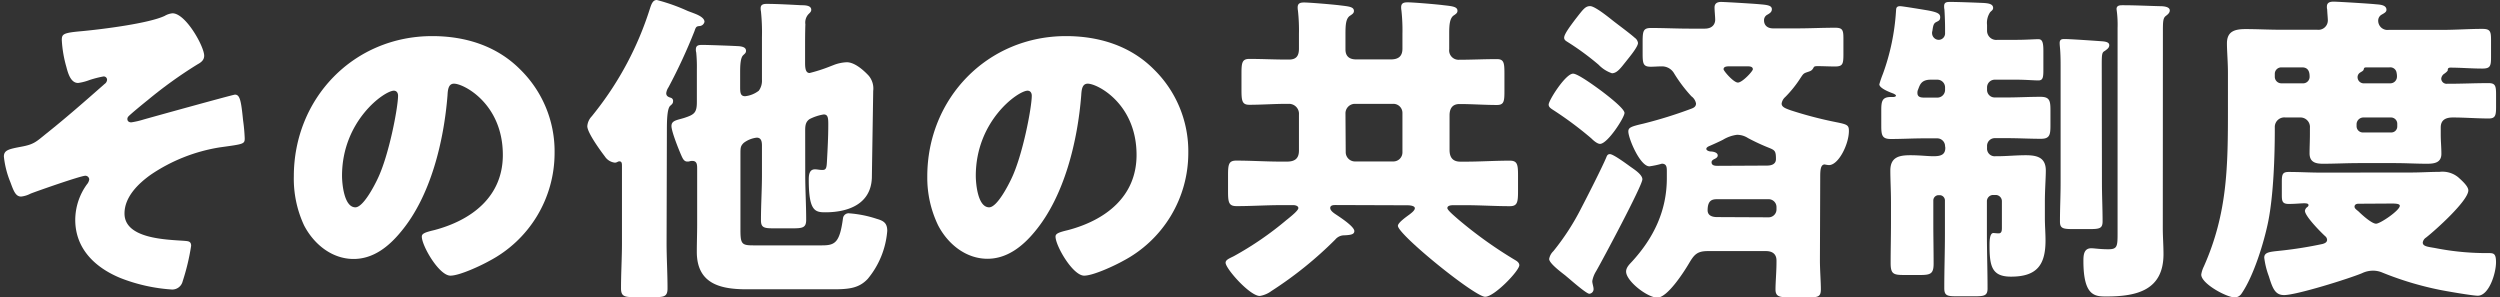
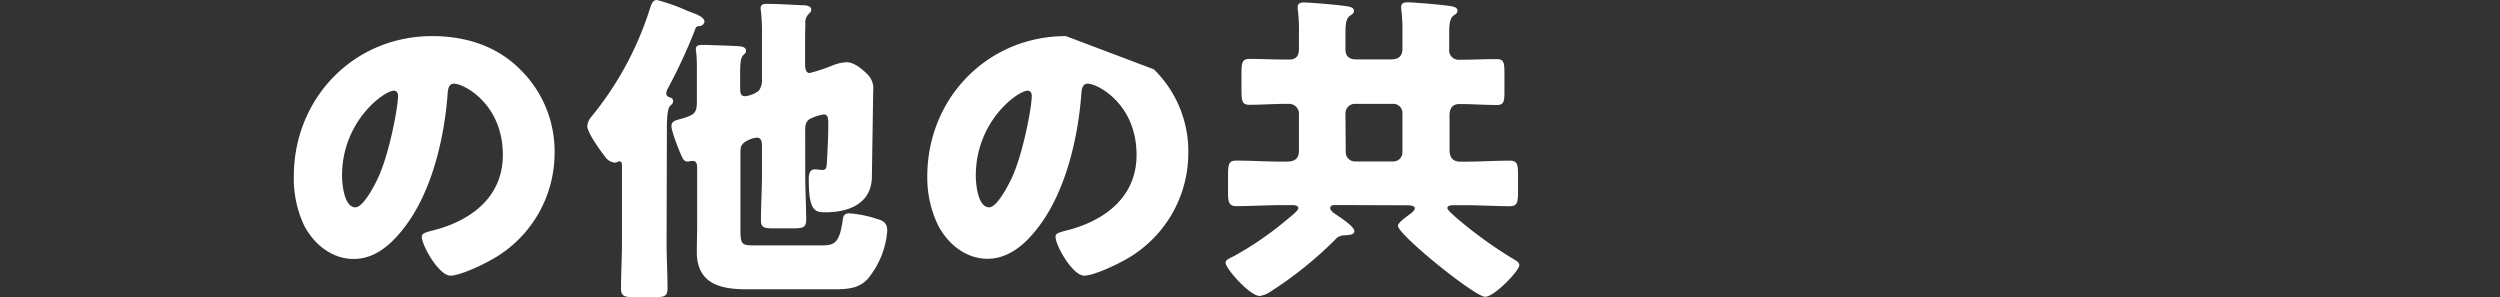
<svg xmlns="http://www.w3.org/2000/svg" id="レイヤー_1" data-name="レイヤー 1" viewBox="0 0 502 59.73">
  <rect x="0" y="0" width="502" height="59.73" fill="#333333" stroke="none" />
  <defs>
    <style>.cls-1{fill:#fff;}</style>
  </defs>
-   <path class="cls-1" d="M41,11.18c0,.91-.65,1.37-1.37,1.76a88.2,88.2,0,0,0-10,7.19c-.59.46-3.53,2.87-3.86,3.27a.73.73,0,0,0-.19.52c0,.46.39.65.78.65A16,16,0,0,0,28.82,24c1.83-.52,18-5,18.36-5,1,0,1.24,1.24,1.63,5.16a35.15,35.15,0,0,1,.33,3.6c0,1.17-.2,1.17-5,1.83a34.33,34.33,0,0,0-13.85,5.48C27.77,36.86,25,39.54,25,42.87c0,5.1,8.43,5.23,12,5.49.79.07,1.38.07,1.38,1a44.58,44.58,0,0,1-1.7,7.12,2.15,2.15,0,0,1-2.36,1.64,34.24,34.24,0,0,1-10.13-2.29c-5.09-2.09-9.08-5.88-9.08-11.7a12.24,12.24,0,0,1,2.35-7.12,1.87,1.87,0,0,0,.46-1,.78.78,0,0,0-.78-.72c-.92,0-9.68,3.07-11,3.59a5.37,5.37,0,0,1-1.89.59c-1.11,0-1.51-1.11-2.16-2.88A18.56,18.56,0,0,1,.78,31.44c0-1.31,1-1.51,3.59-2C6.73,29,7.25,28.49,9,27.06c4.12-3.27,8-6.67,12-10.2A1.09,1.09,0,0,0,21.5,16a.67.67,0,0,0-.72-.65,21.2,21.2,0,0,0-2.81.72,10.16,10.16,0,0,1-2.29.59c-1.44,0-2-1.84-2.35-3.21a24.25,24.25,0,0,1-.92-5.36c0-1.24.2-1.5,4-1.83,4.18-.39,13.46-1.56,16.66-3.07a3.78,3.78,0,0,1,1.57-.52C37.31,2.68,41,9.35,41,11.18Z" />
  <path class="cls-1" d="M104.43,13.92a23,23,0,0,1,6.93,16.8A24.47,24.47,0,0,1,98.22,52.41c-1.63.92-5.94,2.94-7.77,2.94-2.29,0-5.75-6-5.75-7.84,0-.59.58-.85,2.48-1.3,7.58-2,13.79-6.74,13.79-15.1,0-10.26-7.84-14.31-9.8-14.31-1.11,0-1.25,1.17-1.31,2.35-.72,9.08-3.33,20.19-9.35,27.38C78.1,49.47,75,52,71,52c-4.38,0-8-3-9.94-6.74A22.13,22.13,0,0,1,59,35.42C59,19.74,71,7.25,86.79,7.25,93.45,7.25,99.73,9.21,104.43,13.92ZM68.68,35.29c0,1.57.4,6.34,2.68,6.34,1.57,0,3.8-4.31,4.45-5.69,2.29-4.7,4.12-14.37,4.12-16.73,0-.52-.26-1-.85-1C77.18,18.23,68.68,24.25,68.68,35.29Z" />
  <path class="cls-1" d="M133.85,48.82c0,3,.19,6,.19,9.08,0,1.64-.65,1.77-2.74,1.77h-3.79c-2.09,0-2.81-.13-2.81-1.77,0-3.07.19-6.07.19-9.08V33.4c0-.53,0-1-.52-1-.33,0-.46.26-.91.26a2.76,2.76,0,0,1-2-1.24c-.85-1.11-3.53-4.77-3.53-6.08a3.22,3.22,0,0,1,.91-2l.72-.91A64.94,64.94,0,0,0,130.45,1.9c.33-1,.59-1.9,1.44-1.9A37.36,37.36,0,0,1,138,2.16c.46.19.85.32,1.18.45.71.27,2.28.85,2.28,1.77a1.07,1.07,0,0,1-1,.85c-.59.06-.72.13-1,1a109.53,109.53,0,0,1-5.23,11.3,2.7,2.7,0,0,0-.45,1.18c0,.65.52.79.91.92a.64.64,0,0,1,.46.72c0,.39-.2.58-.59.91-.59.59-.65,2.88-.65,4.84ZM161.69,35c0,3.07.19,6.08.19,9.15,0,1.57-.71,1.7-2.74,1.7h-3.73c-2,0-2.61-.13-2.61-1.64,0-3.07.2-6.14.2-9.21V29.28c0-.72-.07-1.64-1.05-1.64a5.36,5.36,0,0,0-2.61,1.05c-.66.65-.66,1-.66,2.29V46c0,2.94.2,3.27,2.55,3.27h13.86c2.61,0,3.53-.59,4.18-5.43a1.14,1.14,0,0,1,1.31-1,22.78,22.78,0,0,1,5.49,1.11c1.37.39,2.09.85,2.09,2.42A17.17,17.17,0,0,1,174.24,56c-1.77,1.89-3.79,2.09-7,2.09H149.92c-5.29,0-10-1.11-10-7.52,0-1.83.07-3.66.07-5.49V34c0-.91,0-1.69-1-1.69a1.61,1.61,0,0,0-.46.06,1.34,1.34,0,0,1-.52.07c-.65,0-.91-.59-1.18-1.18-.52-1.18-2-4.84-2-5.95s1.05-1.17,2.55-1.63c2-.66,2.55-1,2.55-3.2V13.92a29.13,29.13,0,0,0-.13-3.4,1.68,1.68,0,0,1-.07-.59c0-.91.66-.91,1.38-.91,1.11,0,6.34.19,7.32.26.59.07,1.37.2,1.37.92,0,.45-.26.58-.59.91-.52.52-.59,2-.59,3.4v2.81c0,1.18,0,2,1,2a5.41,5.41,0,0,0,2.75-1.11A3.4,3.4,0,0,0,153,16V7.45a40.7,40.7,0,0,0-.2-5.16,3,3,0,0,1-.06-.66c0-.78.65-.85,1.24-.85,2.15,0,5.55.2,6.92.27.66,0,2,0,2,.91,0,.39-.26.59-.59.92a2.49,2.49,0,0,0-.59,2c-.06,1.64-.06,3.33-.06,5v2.68c0,1,.06,2.1.91,2.1a31.48,31.48,0,0,0,3.92-1.25l1-.39a8.15,8.15,0,0,1,2.55-.52c1.57,0,3.34,1.57,4.38,2.68a4,4,0,0,1,.92,3.07c0,.13-.27,17.25-.27,17.45-.19,5.29-4.76,6.93-9.34,6.93-2.09,0-3.33-.27-3.33-6.54,0-.85.06-2.09,1.24-2.09.46,0,.91.13,1.5.13.79,0,.85-.46.92-1.89.13-2.36.26-4.84.26-7.26,0-1.31-.07-2-.92-2a9.67,9.67,0,0,0-2.81.92c-.91.59-.91,1.5-.91,2.48Z" />
-   <path class="cls-1" d="M231.69,13.92a23,23,0,0,1,6.92,16.8,24.48,24.48,0,0,1-13.13,21.69c-1.64.92-5.95,2.94-7.78,2.94-2.29,0-5.75-6-5.75-7.84,0-.59.59-.85,2.48-1.3,7.58-2,13.79-6.74,13.79-15.1,0-10.26-7.84-14.31-9.8-14.31-1.11,0-1.24,1.17-1.31,2.35-.72,9.08-3.33,20.19-9.34,27.38-2.42,2.94-5.56,5.43-9.48,5.43-4.38,0-8-3-9.93-6.74a22,22,0,0,1-2.16-9.8c0-15.68,12.09-28.17,27.84-28.17C220.71,7.25,227,9.21,231.69,13.92ZM195.94,35.29c0,1.57.39,6.34,2.68,6.34,1.57,0,3.79-4.31,4.44-5.69,2.29-4.7,4.12-14.37,4.12-16.73,0-.52-.26-1-.85-1C204.43,18.23,195.94,24.25,195.94,35.29Z" />
+   <path class="cls-1" d="M231.69,13.92a23,23,0,0,1,6.92,16.8,24.48,24.48,0,0,1-13.13,21.69c-1.64.92-5.95,2.94-7.78,2.94-2.29,0-5.75-6-5.75-7.84,0-.59.59-.85,2.48-1.3,7.58-2,13.79-6.74,13.79-15.1,0-10.26-7.84-14.31-9.8-14.31-1.11,0-1.24,1.17-1.31,2.35-.72,9.08-3.33,20.19-9.34,27.38-2.42,2.94-5.56,5.43-9.48,5.43-4.38,0-8-3-9.93-6.74a22,22,0,0,1-2.16-9.8c0-15.68,12.09-28.17,27.84-28.17ZM195.94,35.29c0,1.57.39,6.34,2.68,6.34,1.57,0,3.79-4.31,4.44-5.69,2.29-4.7,4.12-14.37,4.12-16.73,0-.52-.26-1-.85-1C204.43,18.23,195.94,24.25,195.94,35.29Z" />
  <path class="cls-1" d="M268.22,41.17c-.39,0-1.11,0-1.11.59s.85,1.11,1.24,1.37c.79.53,3.6,2.36,3.6,3.27,0,.65-.66.79-2,.85a2.35,2.35,0,0,0-1.83.85,76.9,76.9,0,0,1-12.81,10.33,5.35,5.35,0,0,1-2.35,1c-2,0-6.86-5.49-6.86-6.67,0-.59.72-.85,1.63-1.31a64.73,64.73,0,0,0,10.65-7.32,3.21,3.21,0,0,0,.33-.26c.72-.59,2-1.63,2-2.09s-.66-.59-1-.59h-2.42c-3,0-5.94.2-9,.2-1.57,0-1.7-.79-1.7-3v-3.2c0-2.16.13-2.94,1.64-2.94,3,0,6,.2,9,.2h1.18c1.57,0,2.42-.59,2.42-2.23V23a2,2,0,0,0-2-2.15h-.46c-2.48,0-5,.19-7.51.19-1.44,0-1.57-.78-1.57-3V14.71c0-2.1.13-2.88,1.57-2.88,2.48,0,5,.13,7.51.13h.46c1.51,0,2-.78,2-2.22V6.8a36.49,36.49,0,0,0-.2-4.64,3.75,3.75,0,0,1-.06-.66c0-.85.52-1,1.3-1,1.05,0,5.75.39,7.32.59s2.68.26,2.68,1.11c0,.45-.32.65-.85,1-.78.59-.85,1.83-.85,3.66V9.93c0,1.38.79,2,2.16,2h6.93c1.5,0,2.35-.59,2.35-2.16v-3a36.49,36.49,0,0,0-.2-4.64,3.75,3.75,0,0,1-.06-.66c0-.85.52-1,1.31-1,1.11,0,5.81.39,7.32.59,1.76.19,2.68.32,2.68,1.11,0,.45-.33.65-.85,1C291.1,3.79,291,5,291,6.73V9.87A1.89,1.89,0,0,0,293,12c2.49,0,5-.13,7.58-.13,1.38,0,1.51.72,1.51,2.81v3.72c0,2-.13,2.68-1.51,2.68-2.55,0-5-.19-7.51-.19-1.44,0-2,.91-2,2.28v6.93c0,1.44.59,2.36,2.16,2.36h1c2.94,0,5.95-.2,8.95-.2,1.5,0,1.64.78,1.64,2.94v3.2c0,2.22-.14,3-1.64,3-3,0-6-.2-8.95-.2h-2.29c-.39,0-1.31,0-1.31.59,0,.39,1.31,1.5,2.29,2.35a85.43,85.43,0,0,0,11.37,8.11c.33.19.79.52.79,1,0,1.11-5,6.34-6.86,6.34-2.1,0-17.52-12.49-17.52-14.25,0-.65,1.83-1.9,2.35-2.29.33-.26,1.05-.78,1.05-1.24s-.85-.59-1.5-.59Zm2-10.58A1.87,1.87,0,0,0,272,32.42h7.78a1.82,1.82,0,0,0,1.83-1.83V22.68a1.82,1.82,0,0,0-1.83-1.83H272a1.91,1.91,0,0,0-1.83,1.83Z" />
-   <path class="cls-1" d="M321.62,18.3c.85.65,4.58,3.46,4.58,4.38s-3.4,6.21-4.91,6.21c-.58,0-1.37-.72-1.76-1.11A72.31,72.31,0,0,0,311.75,22c-.39-.26-.78-.52-.78-1,0-.85,3.4-6.21,4.9-6.21C316.85,14.77,320.64,17.58,321.62,18.3Zm5.75,15.16c.72.52,2.42,1.57,2.42,2.55,0,1.24-8,16.21-9.28,18.43a5.6,5.6,0,0,0-.78,2c0,.52.26,1.11.26,1.63a.93.93,0,0,1-.85.92c-.46,0-2.42-1.63-3.73-2.75-.45-.39-.85-.71-1-.85-.72-.58-3.34-2.48-3.34-3.39a2.88,2.88,0,0,1,.85-1.57,48.62,48.62,0,0,0,5.62-8.69c1.05-2,4.19-8.17,5-10.13.13-.33.26-.66.72-.66C323.91,30.91,326.65,32.94,327.37,33.46ZM324,4.25c1,.78,3.4,2.55,4.25,3.33a1.51,1.51,0,0,1,.66,1.05c0,.78-1.7,2.81-2.42,3.72-1,1.24-1.77,2.36-2.81,2.36A6.68,6.68,0,0,1,321,13a53.62,53.62,0,0,0-6.34-4.64c-.32-.2-.58-.4-.58-.79,0-.72,1.24-2.35,2.22-3.66,1.57-2,2-2.68,3-2.68S323.25,3.66,324,4.25Zm41.44,48c0,2,.19,4.31.19,5.88s-.71,1.57-2.61,1.57H359.2c-1.83,0-2.68-.13-2.68-1.57s.2-3.6.2-5.49v-.33c0-1.37-.92-1.89-2.1-1.89H342.93c-2.16,0-2.75.72-3.79,2.48s-4.32,6.86-6.34,6.86-6.28-3.33-6.28-5.23c0-.84.72-1.5,1.18-2,4.38-4.77,7-10.26,7-16.73V34.44c0-.78,0-1.57-1-1.57a17.1,17.1,0,0,1-2.49.53c-1.89,0-4.24-5.62-4.24-7,0-.78.52-1,3-1.57a88.29,88.29,0,0,0,9.48-2.94c.52-.19,1.11-.39,1.11-1.11a2.3,2.3,0,0,0-.92-1.44,29.21,29.21,0,0,1-3.46-4.57,2.79,2.79,0,0,0-2.55-1.44c-.72,0-1.44.07-2.16.07-1.56,0-1.63-.66-1.63-2.81V8.43c0-2.22.13-2.81,1.7-2.81,2.55,0,5.16.13,7.71.13h3.07c1.7,0,2.09-1.11,2.09-1.76s-.13-1.83-.13-2.49c0-.85.59-1.11,1.31-1.11s6.27.33,7.71.46,2.49.2,2.49,1c0,.52-.33.78-.92,1.11a1.23,1.23,0,0,0-.65,1.17c0,.79.52,1.57,1.83,1.57h4.77c2.55,0,5.1-.13,7.71-.13,1.5,0,1.63.52,1.63,2.22v3.07c0,2-.13,2.49-1.69,2.49-1.18,0-2.36-.07-3.53-.07-.59,0-.72.13-.79.33-.33.59-.59.65-1.18.85-.78.26-.84.32-1.37,1.11a23,23,0,0,1-3.13,3.92,2.18,2.18,0,0,0-.72,1.31c0,.72.85,1,1.89,1.37a79.84,79.84,0,0,0,9,2.35c2.29.46,2.62.59,2.62,1.77,0,2.68-2.09,6.86-4,6.86a4.72,4.72,0,0,1-.85-.13c-.85,0-.91,1.18-.91,2.55Zm-10.66-19c.66,0,1.83-.13,1.83-1.31,0-1.57-.19-1.76-1.3-2.22a41.76,41.76,0,0,1-4.32-2,4,4,0,0,0-2.22-.65,7.18,7.18,0,0,0-2.81,1c-.65.33-1.5.72-2.55,1.18-.32.13-.78.32-.78.65s.59.52.91.52,1.38.14,1.38.79c0,.39-.39.59-.66.72s-.58.32-.58.65c0,.72.78.72,1.3.72Zm.4,10.39A1.59,1.59,0,0,0,356.72,42v-.46A1.58,1.58,0,0,0,355.15,40H344.89c-.92,0-2,.06-2,2.22,0,1.11,1,1.37,1.89,1.37Zm-7.91-30.32c-.59,0-1.18.06-1.18.59,0,.32,2,2.67,2.88,2.67s3-2.28,3-2.67c0-.59-.72-.59-1.12-.59Z" />
-   <path class="cls-1" d="M390.57,29.34A1.58,1.58,0,0,0,389,27.78h-2.61c-2.22,0-4.44.13-6.73.13-1.76,0-1.9-.79-1.9-2.68V22.16c0-1.77.14-2.68,1.9-2.68h.52c.13,0,.53-.07.53-.27s-.46-.39-.59-.45c-.72-.26-2.75-1.05-2.75-1.83a21.12,21.12,0,0,1,.72-2.1,44.84,44.84,0,0,0,2.62-12.48c.06-.52-.07-1.11.84-1.11.46,0,4.78.72,5.56.85,2.09.39,2.48.72,2.48,1.37s-.32.72-.85,1-.58.85-.72,1.76a1.22,1.22,0,0,0-.06.46A1.36,1.36,0,0,0,389.27,8a1.29,1.29,0,0,0,1.3-1.24V5.69c0-1.11-.06-2.75-.13-3.79a2.73,2.73,0,0,1-.06-.66c0-.85.59-.85,1.3-.85,1.57,0,4.84.13,6.54.2.85.06,2,.13,2,1,0,.39-.26.52-.59.85A3.81,3.81,0,0,0,399,5V6.21A1.84,1.84,0,0,0,401.1,8H405c1.77,0,3.53-.13,4.31-.13s1,.65,1,2.29V14c0,1.5-.07,2.15-1,2.15S406.72,16,405,16h-4.38A1.55,1.55,0,0,0,399,17.58V18a1.52,1.52,0,0,0,1.57,1.57H403c2.22,0,4.44-.13,6.73-.13,1.83,0,2,.78,2,2.68v3.07c0,1.83-.13,2.68-1.89,2.68-2.29,0-4.58-.13-6.8-.13h-2.42A1.55,1.55,0,0,0,399,29.34v.4a1.53,1.53,0,0,0,1.7,1.63H401c1.89,0,3.79-.2,5.75-.2,2.22,0,4.05.4,4.05,3.08,0,1.56-.19,3.79-.19,6.4v3.07c0,1.57.13,3.07.13,4.58,0,5-1.83,7.25-6.93,7.25-3.79,0-4.31-2-4.31-6.21,0-.85,0-2.55.78-2.55.13,0,.65.07,1.05.07.65,0,.65-.65.65-1.18V40.45a1.25,1.25,0,0,0-1.24-1.3h-.52a1.26,1.26,0,0,0-1.25,1.3v6.47c0,3.66.13,7.32.13,11,0,1.44-.65,1.57-2.54,1.57h-3.73c-1.83,0-2.42-.13-2.42-1.63,0-3.66.13-7.26.13-10.92V40.19a1.07,1.07,0,0,0-1-1h-.33a1.07,1.07,0,0,0-1,1v4.58c0,2.74.06,5.42.06,8.17,0,2.09-.65,2.28-2.81,2.28h-2.94c-2.29,0-2.88-.13-2.88-2.41,0-2.68.07-5.36.07-8V40.65c0-2.35-.13-4.64-.13-6.4,0-2.75,1.83-3.08,4.05-3.08,1.9,0,3.46.2,4.64.2,1.5,0,2.35-.33,2.35-1.7ZM387.7,16c-2.09,0-2.22,1.24-2.62,2.16a1.54,1.54,0,0,0-.06.52c0,.92.85.92,1.57.92H389A1.55,1.55,0,0,0,390.57,18v-.46A1.55,1.55,0,0,0,389,16Zm34.37,20.72c0,2.55.13,5.16.13,7.71,0,1.44-.58,1.57-2.67,1.57h-3.27c-2,0-2.62-.13-2.62-1.5,0-2.62.13-5.17.13-7.78V13.14c0-3.27-.19-3.73-.19-4.51s.52-.79,1-.79c1.12,0,5.88.33,7.65.46.65.07,1.31.2,1.31.78s-.53.85-.85,1.12c-.59.32-.66.52-.66,2.81Zm12.22,9.08c0,1.77.14,3.47.14,5.23,0,7.25-5.36,8.5-11.44,8.5-2.29,0-4.64,0-4.64-7.13,0-1.11.06-2.55,1.57-2.55.65,0,1.7.2,3.46.2s1.83-.59,1.83-3.14V5.62A21.63,21.63,0,0,0,425,1.83c0-.78.72-.78,1.24-.78,2.48,0,5,.13,7.45.19.39,0,2,0,2,.85,0,.52-.46.85-.79,1.11-.52.39-.59,1-.59,2.88Z" />
-   <path class="cls-1" d="M458.94,23.59a1.92,1.92,0,0,0-2.16,2V26c0,5.42-.26,13.13-1.31,18.43-.85,4.24-2.94,11-5.35,14.5a1.69,1.69,0,0,1-1.38.79c-1.63,0-6.73-2.75-6.73-4.58a5.51,5.51,0,0,1,.52-1.63c4.77-10.72,4.84-20.13,4.84-31.63V14.71c0-2.29-.2-4.38-.2-6,0-2.48,1.64-2.87,3.79-2.87s4.58.13,6.87.13h7.45a1.89,1.89,0,0,0,2.15-1.9c0-.39-.13-1.76-.13-2.15a2,2,0,0,1-.06-.59c0-.85.65-1,1.37-1s7.19.39,8.37.52c.71.07,2.22.07,2.22,1.11,0,.46-.39.65-1,1a1.37,1.37,0,0,0-.66,1.17A1.86,1.86,0,0,0,479.66,6h10.78c2.68,0,5.36-.2,8-.2,1.63,0,1.76.52,1.76,2.29v3.33c0,1.83-.13,2.35-1.76,2.35-2.16,0-4.32-.19-6.41-.19-.52,0-.52.33-.52.52s-.52.59-.72.72a1.31,1.31,0,0,0-.59,1,1.07,1.07,0,0,0,1.18,1h.33c2.67,0,5.29-.13,8-.13,1.37,0,1.5.59,1.5,2.29V21.5c0,1.63-.13,2.29-1.44,2.29-2.41,0-4.83-.2-7.25-.2-1.37,0-2.42.46-2.42,2v1.44c0,1.3.13,2.55.13,3.85,0,1.77-1.37,2-2.87,2-2.16,0-4.32-.13-6.47-.13h-7.19c-2.42,0-4.84.13-7.26.13-1.5,0-2.68-.33-2.68-2.09,0-1.24.07-2.49.07-3.79V25.68a1.91,1.91,0,0,0-2-2.09Zm25.22,11.05c1.9,0,3.79-.13,5.69-.13a5,5,0,0,1,3.79,1.11c.65.59,2,1.76,2,2.61,0,2.09-6.73,8.11-8.5,9.48a1.42,1.42,0,0,0-.65,1c0,.79,1.11.85,2.55,1.11a53.17,53.17,0,0,0,10.72,1c1,0,1.44.13,1.44,1.83,0,2.29-1.44,6.73-3.66,6.73-1.05,0-6.34-.91-7.65-1.18a64.49,64.49,0,0,1-11.5-3.46,4.75,4.75,0,0,0-1.9-.39,5.14,5.14,0,0,0-2.22.52c-2.68,1.11-13.14,4.38-15.62,4.38-1.76,0-2.29-1.24-3.07-3.79a16.17,16.17,0,0,1-.92-3.72c0-1.18,1.25-1.18,3.6-1.44a80.94,80.94,0,0,0,8.1-1.31c.46-.13.92-.33.92-.85a1,1,0,0,0-.39-.72c-.85-.78-4.06-4-4.06-5.1a1.1,1.1,0,0,1,.53-.78c.06-.07.19-.2.19-.33,0-.32-.32-.39-.91-.39s-1.7.13-3.07.13-1.38-.65-1.38-2V36.53c0-1.5.13-2,1.38-2,2.15,0,4.31.13,6.47.13ZM458.09,13.53a1.3,1.3,0,0,0-1.31,1.24v.65a1.31,1.31,0,0,0,1.31,1.31h4.25a1.31,1.31,0,0,0,1.43-1.37c0-1-.32-1.83-1.5-1.83Zm15.49,27.38c-.46,0-.79.2-.79.59s.46.65.85,1c.66.66,2.62,2.42,3.47,2.42s4.77-2.68,4.77-3.59c0-.39-.66-.46-1.64-.46Zm1-17.32a1.38,1.38,0,0,0-1.38,1.31v.46a1.26,1.26,0,0,0,1.31,1.24h5.62a1.2,1.2,0,0,0,1.24-1.24V24.9a1.26,1.26,0,0,0-1.24-1.31Zm.72-10.06c-.53,0-.59.06-.66.39s-.45.46-.72.65a1.07,1.07,0,0,0-.52.92,1.24,1.24,0,0,0,1.37,1.24h5.1a1.34,1.34,0,0,0,1.44-1.31,3.18,3.18,0,0,0-.07-.78,1.27,1.27,0,0,0-1.43-1.11Z" />
</svg>